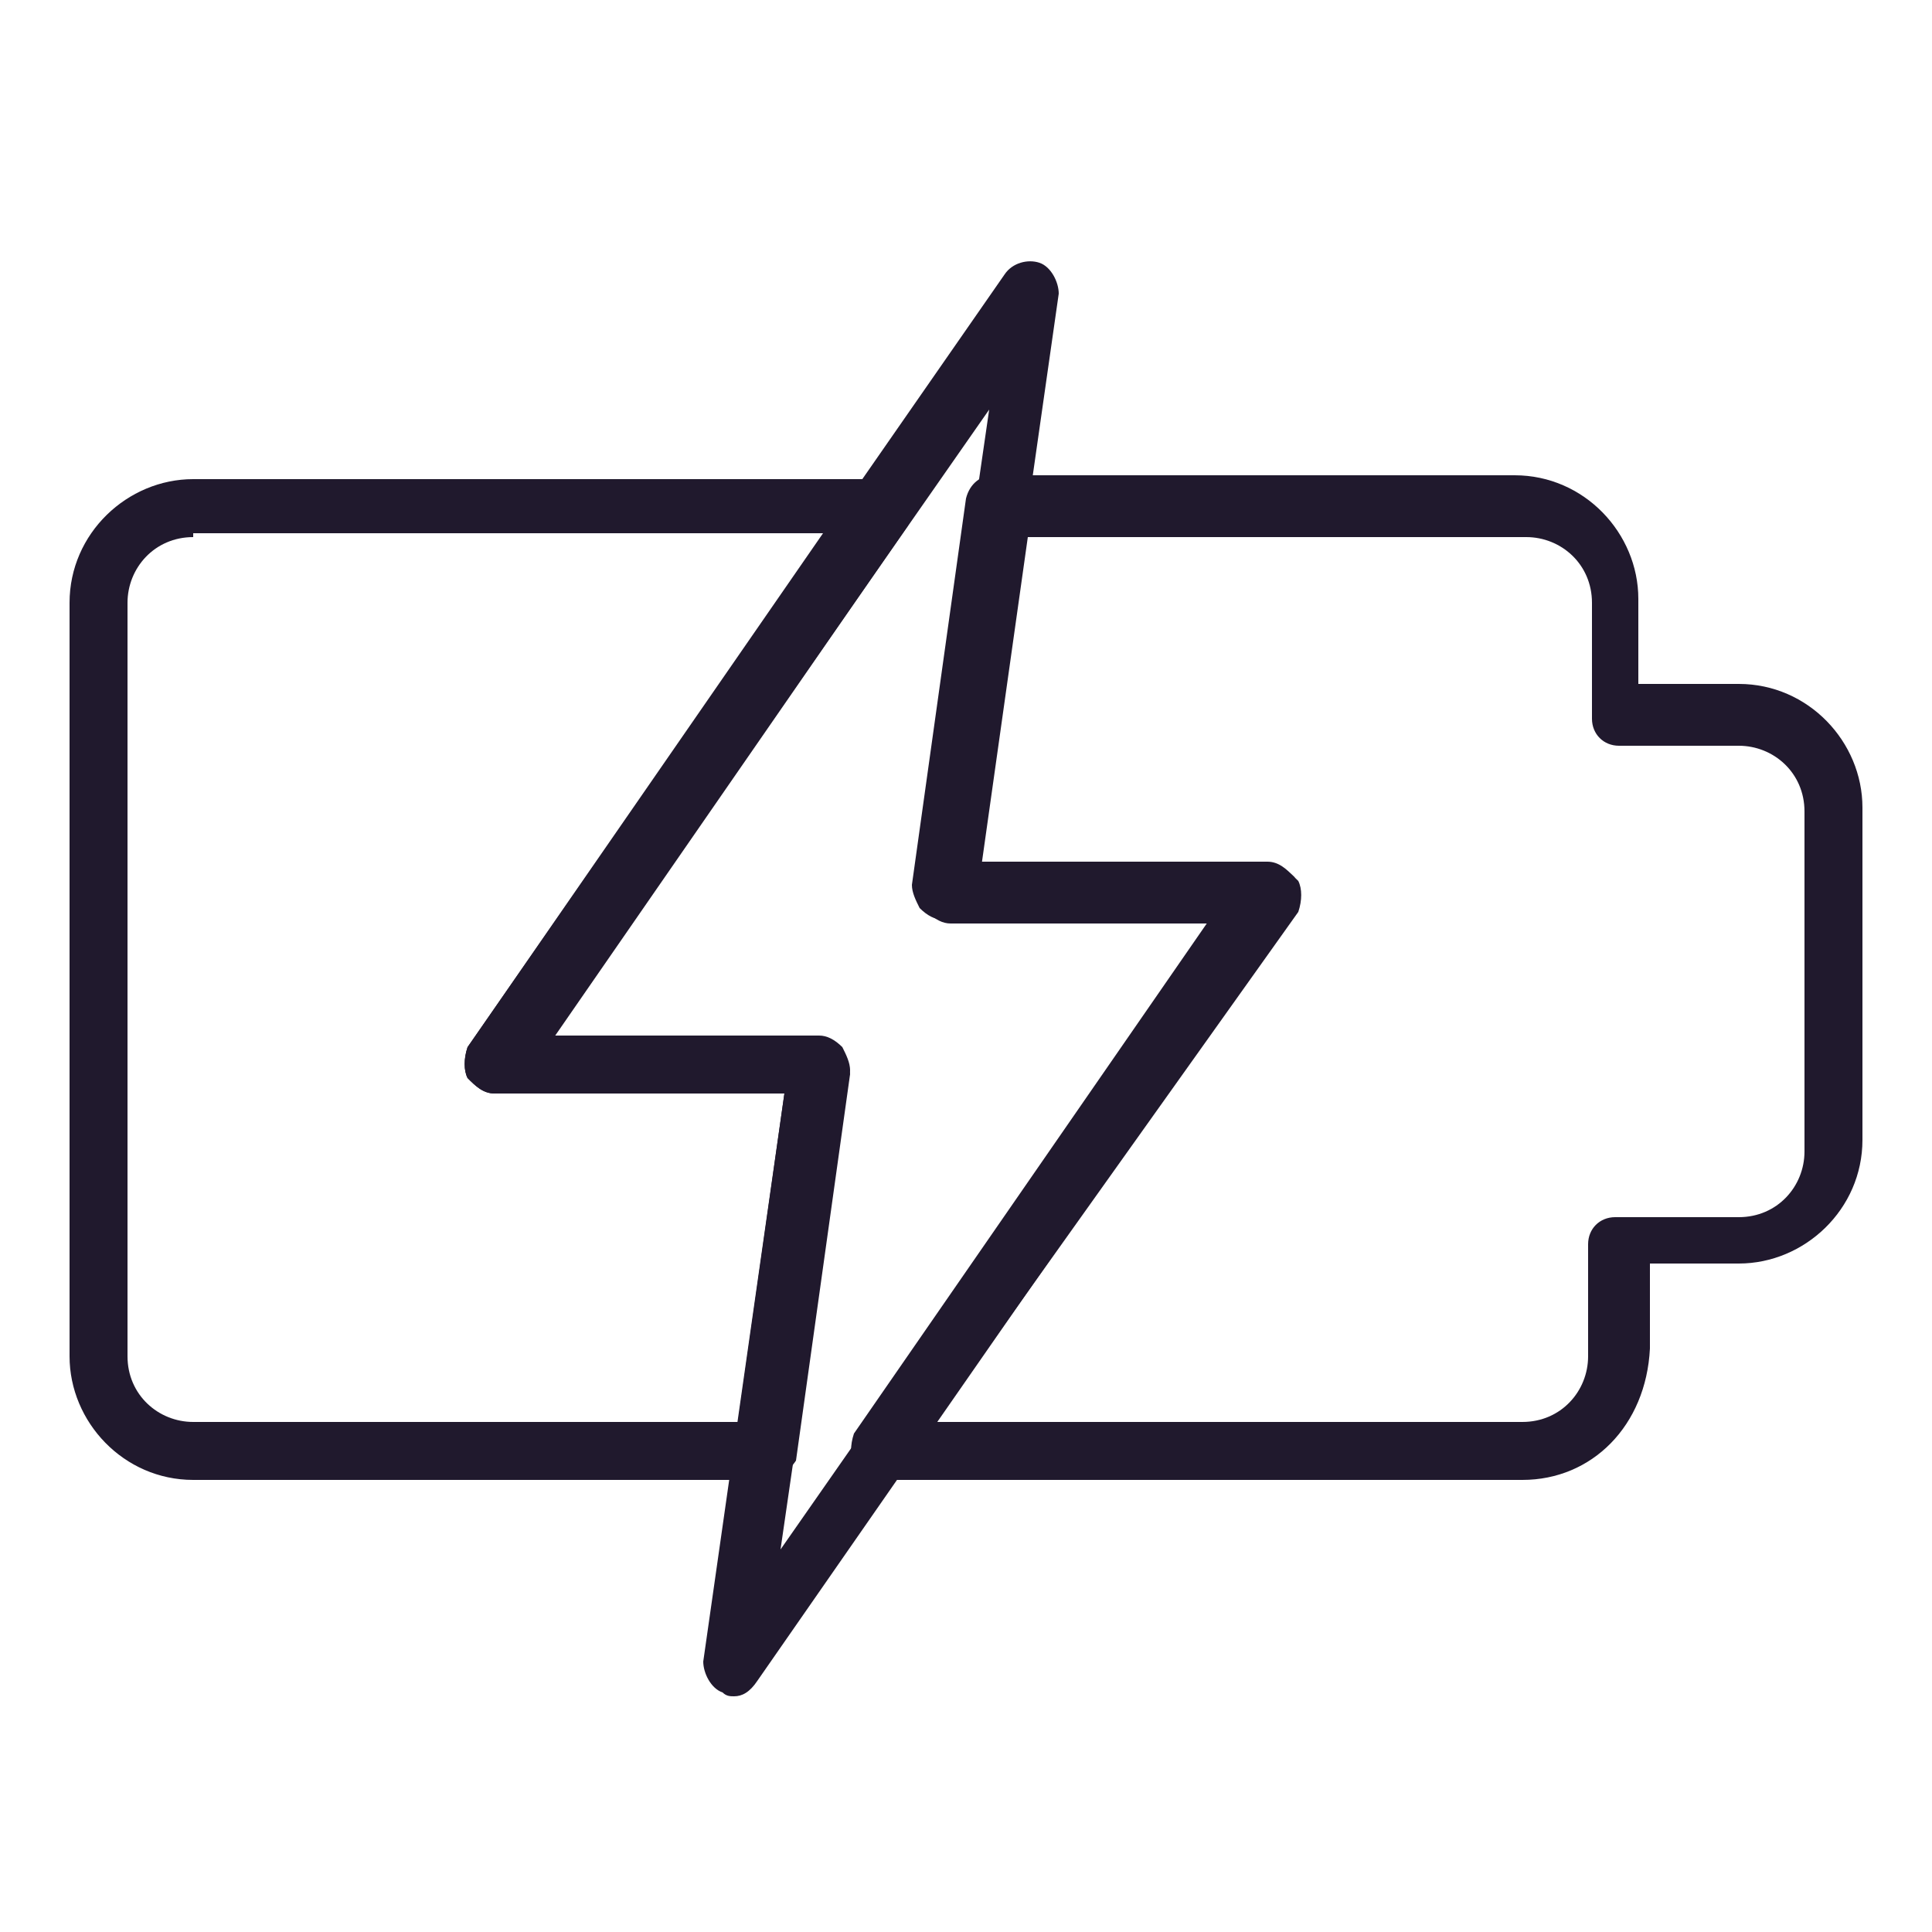
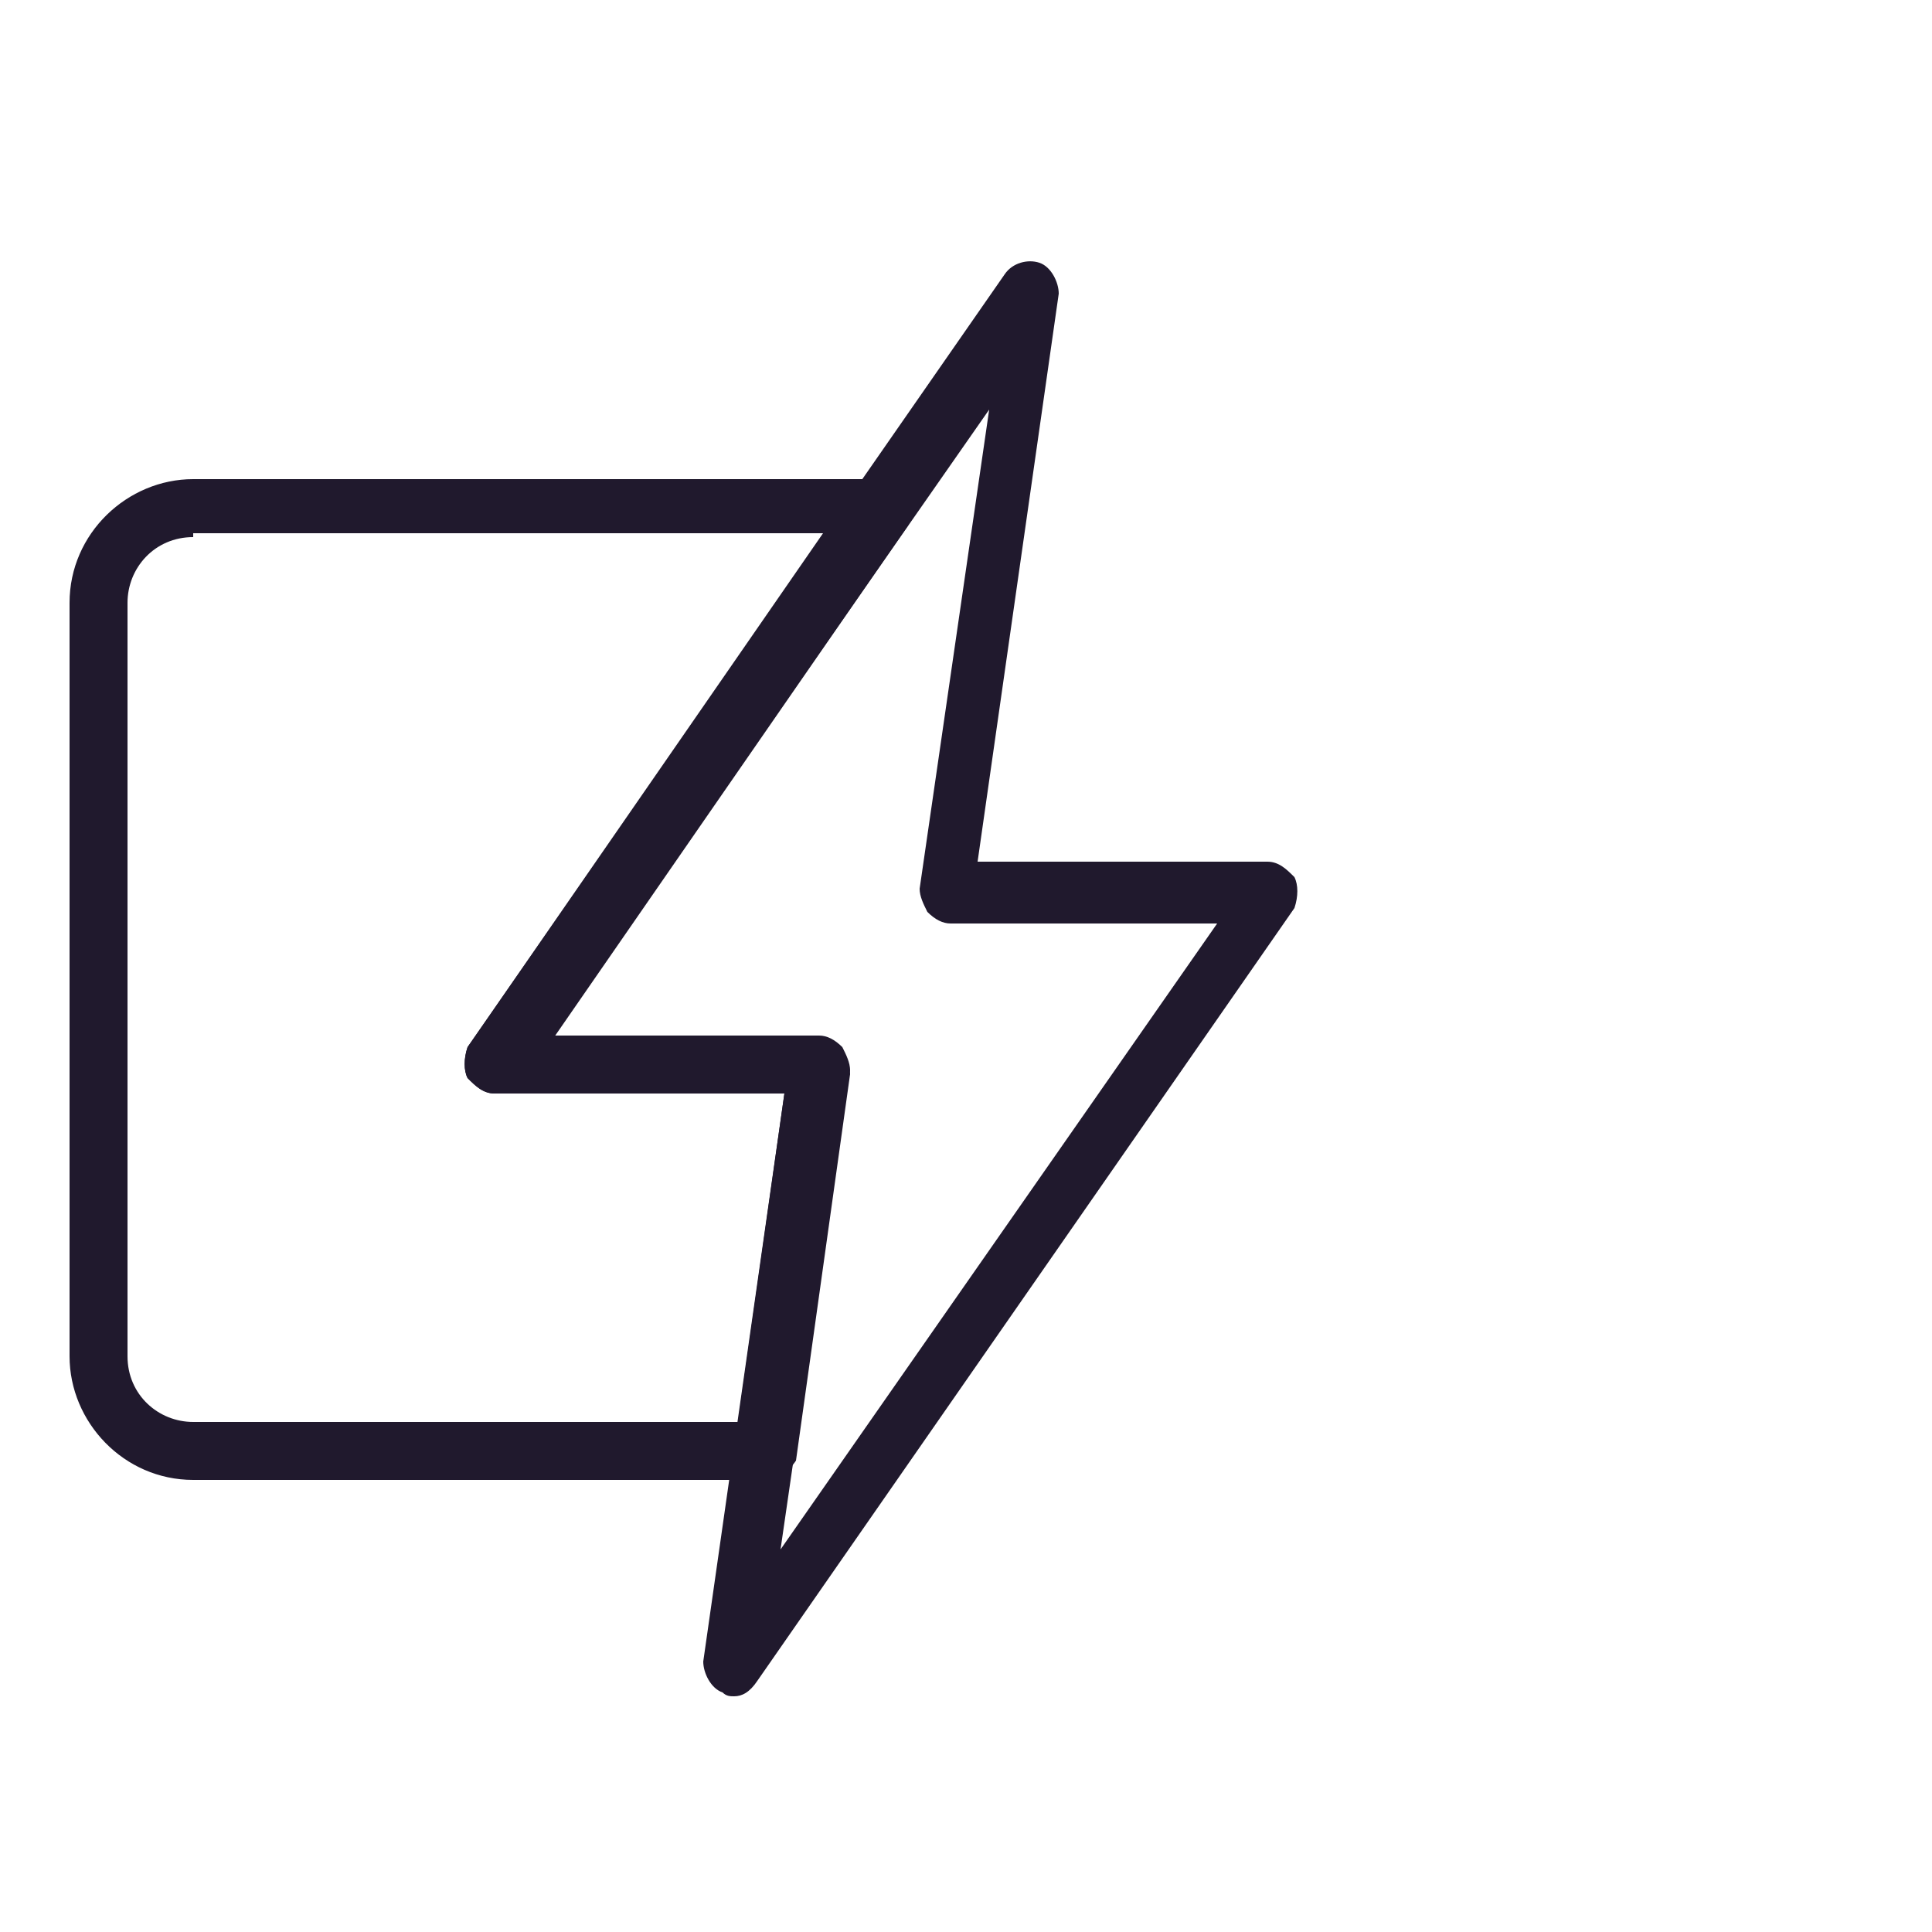
<svg xmlns="http://www.w3.org/2000/svg" version="1.1" id="Layer_1" x="0px" y="0px" viewBox="0 0 50 50" style="enable-background:new 0 0 50 50;" xml:space="preserve">
  <style type="text/css">
	.st0{fill:#20192D;}
</style>
  <g>
    <g>
      <g>
        <path class="st0" d="M19,43.9c-0.1,0-0.2,0-0.3-0.1c-0.3-0.1-0.5-0.5-0.5-0.8l2.1-14.7h-7.5c-0.3,0-0.5-0.2-0.7-0.4     c-0.1-0.2-0.1-0.5,0-0.8l13.9-20c0.2-0.3,0.6-0.4,0.9-0.3c0.3,0.1,0.5,0.5,0.5,0.8l-2.1,14.7h7.5c0.3,0,0.5,0.2,0.7,0.4     c0.1,0.2,0.1,0.5,0,0.8l-13.9,20C19.4,43.8,19.2,43.9,19,43.9z M14.3,26.8h6.9c0.2,0,0.4,0.1,0.6,0.3c0.1,0.2,0.2,0.4,0.2,0.6     l-1.8,12.4l11.3-16.2h-6.9c-0.2,0-0.4-0.1-0.6-0.3c-0.1-0.2-0.2-0.4-0.2-0.6l1.8-12.4L14.3,26.8z" />
      </g>
    </g>
    <g>
      <path class="st0" d="M19.8,38.3H5c-1.8,0-3.2-1.5-3.2-3.2V15.6c0-1.8,1.5-3.2,3.2-3.2h17.8c0.3,0,0.5,0.2,0.7,0.4    c0.1,0.2,0.1,0.5,0,0.8l-9.2,13.3h6.9c0.2,0,0.4,0.1,0.6,0.3c0.1,0.2,0.2,0.4,0.2,0.6l-1.4,10C20.4,38.1,20.1,38.3,19.8,38.3z     M5,13.9c-1,0-1.7,0.8-1.7,1.7v19.5c0,1,0.8,1.7,1.7,1.7h14.1l1.2-8.5h-7.5c-0.3,0-0.5-0.2-0.7-0.4c-0.1-0.2-0.1-0.5,0-0.8    l9.2-13.3H5z" />
    </g>
    <g>
-       <path class="st0" d="M39.4,38.3H22.8c-0.3,0-0.5-0.2-0.7-0.4c-0.1-0.2-0.1-0.5,0-0.8l9.2-13.3h-6.9c-0.2,0-0.4-0.1-0.6-0.3    c-0.1-0.2-0.2-0.4-0.2-0.6l1.4-10c0.1-0.4,0.4-0.6,0.7-0.6h13.5c1.8,0,3.2,1.5,3.2,3.2v2.2H45c1.8,0,3.2,1.5,3.2,3.2v8.6    c0,1.8-1.5,3.2-3.2,3.2h-2.3v2.2C42.6,36.9,41.2,38.3,39.4,38.3z M24.2,36.8h15.2c1,0,1.7-0.8,1.7-1.7v-2.9c0-0.4,0.3-0.7,0.7-0.7    H45c1,0,1.7-0.8,1.7-1.7V21c0-1-0.8-1.7-1.7-1.7h-3.1c-0.4,0-0.7-0.3-0.7-0.7v-3c0-1-0.8-1.7-1.7-1.7H26.6l-1.2,8.5h7.5    c0.3,0,0.5,0.2,0.7,0.4c0.1,0.2,0.1,0.5,0,0.8L24.2,36.8z" />
-     </g>
+       </g>
  </g>
</svg>